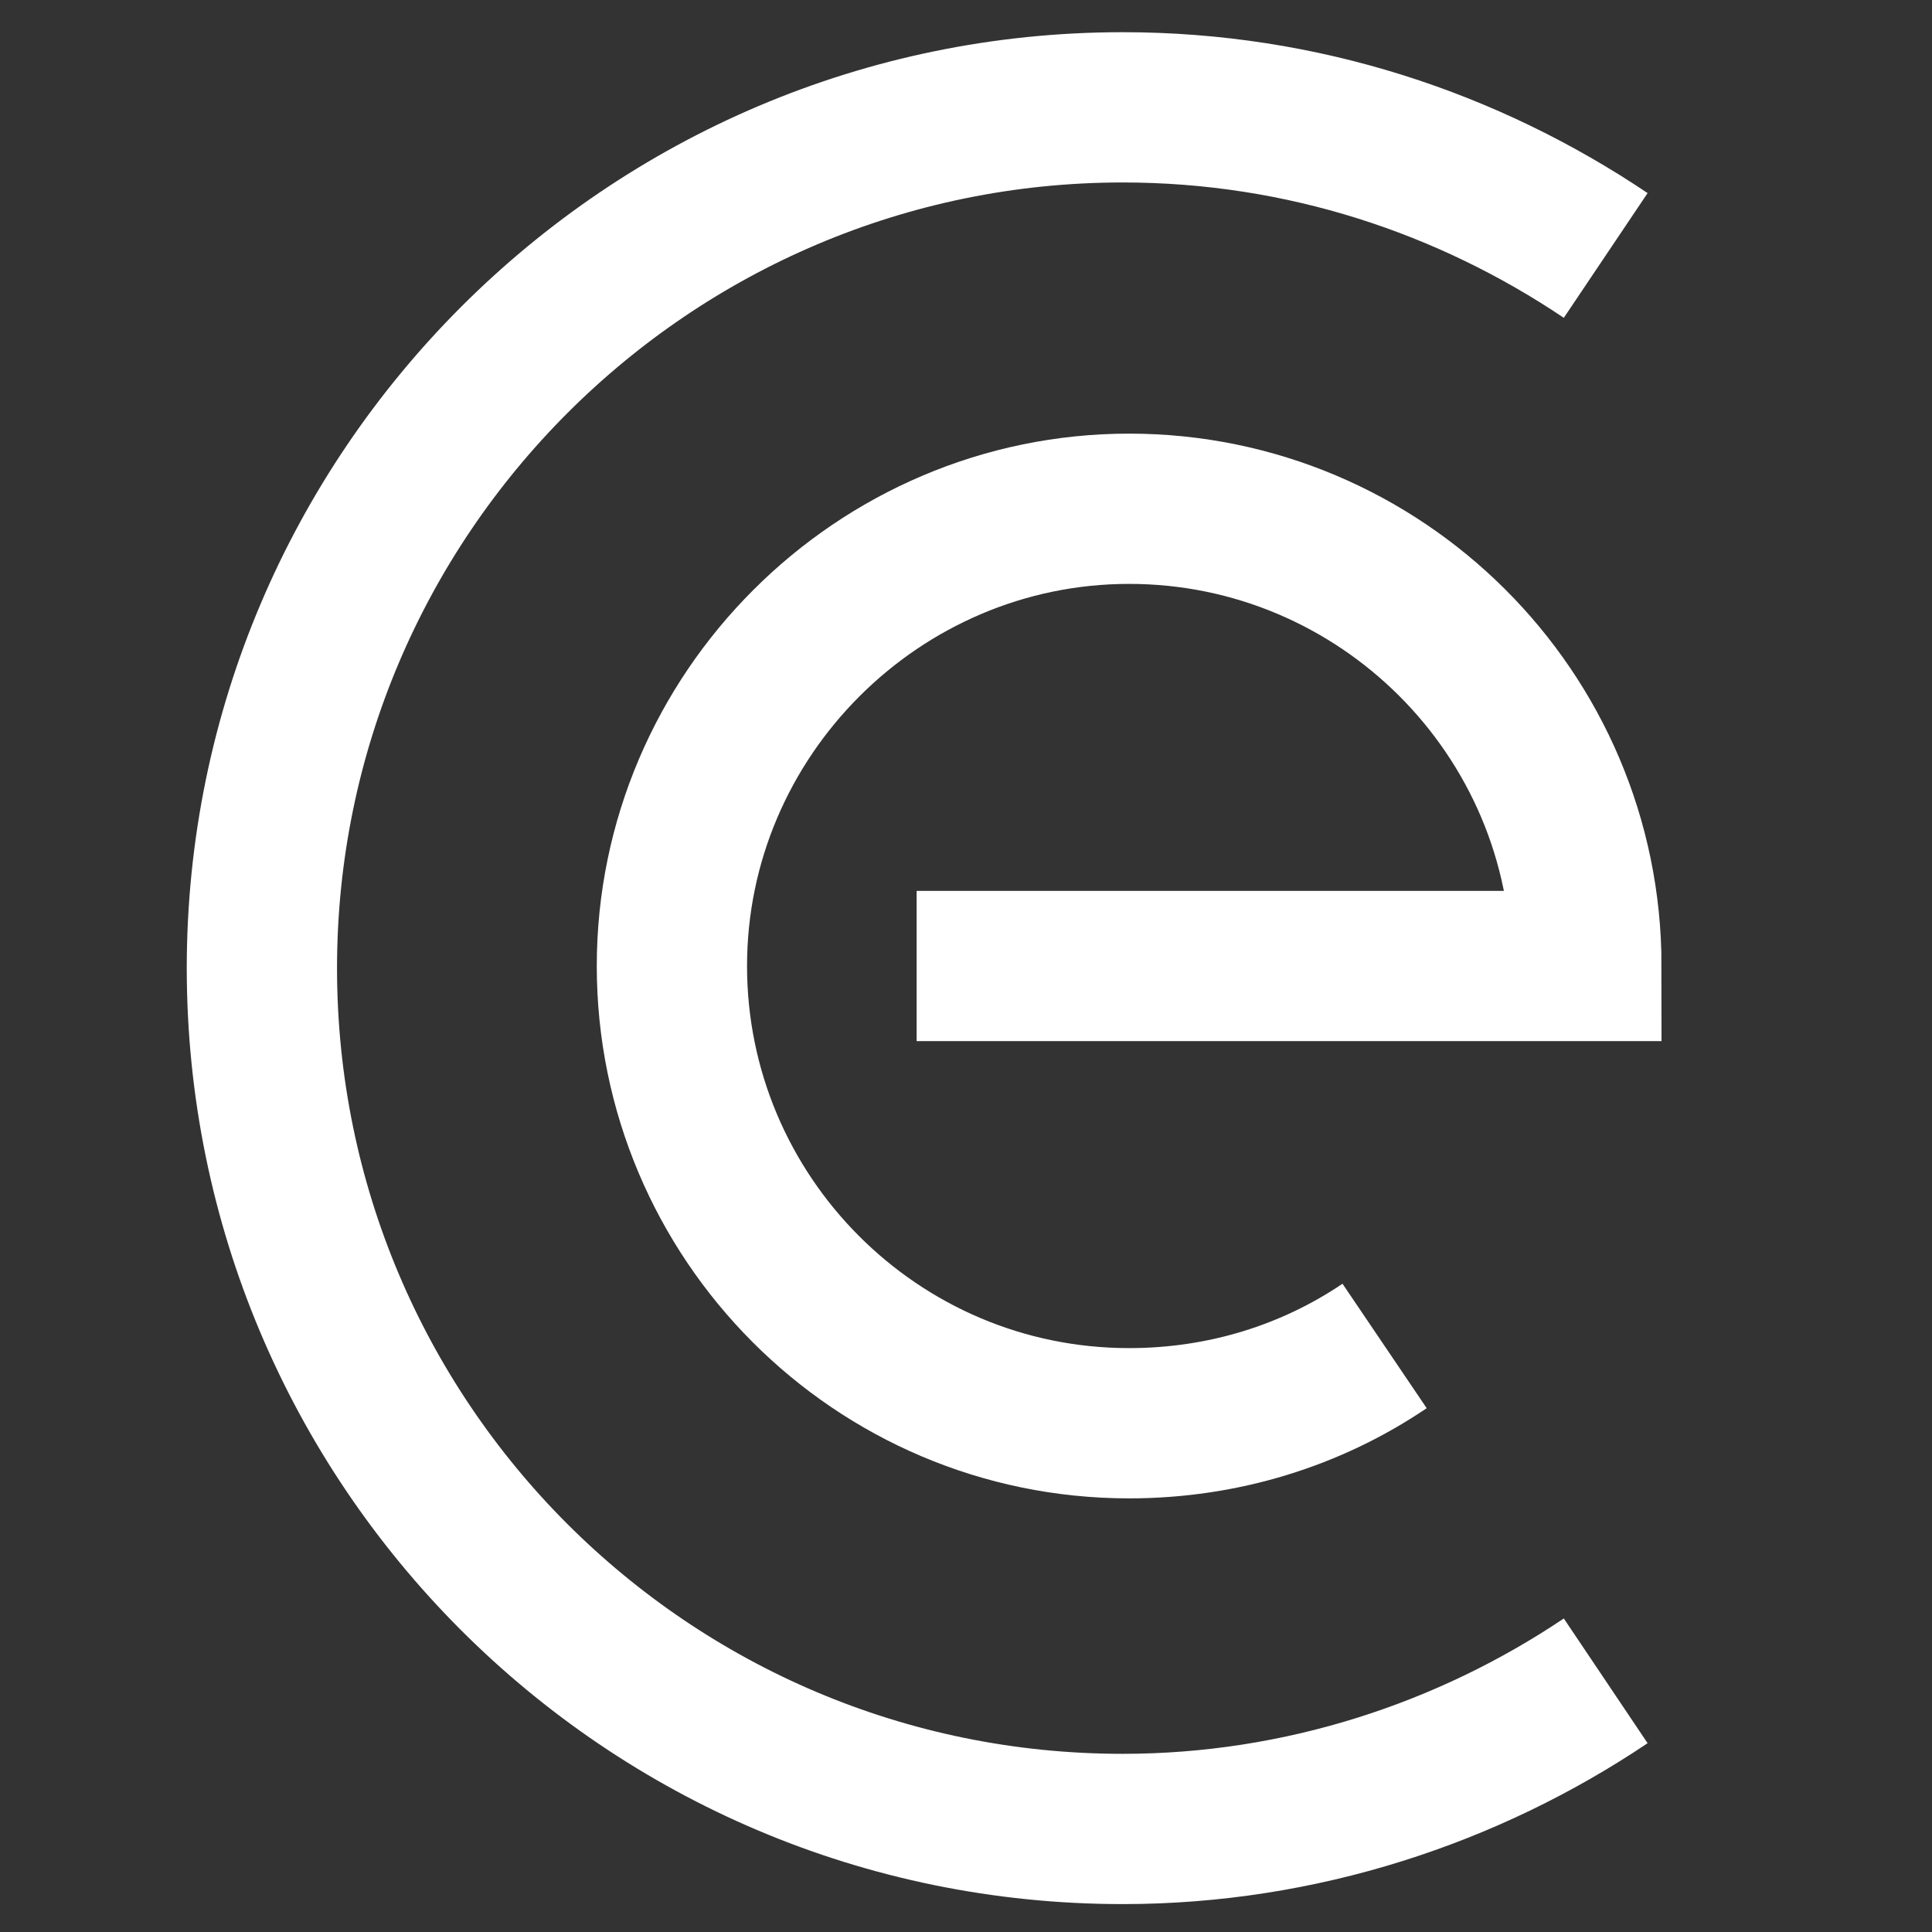
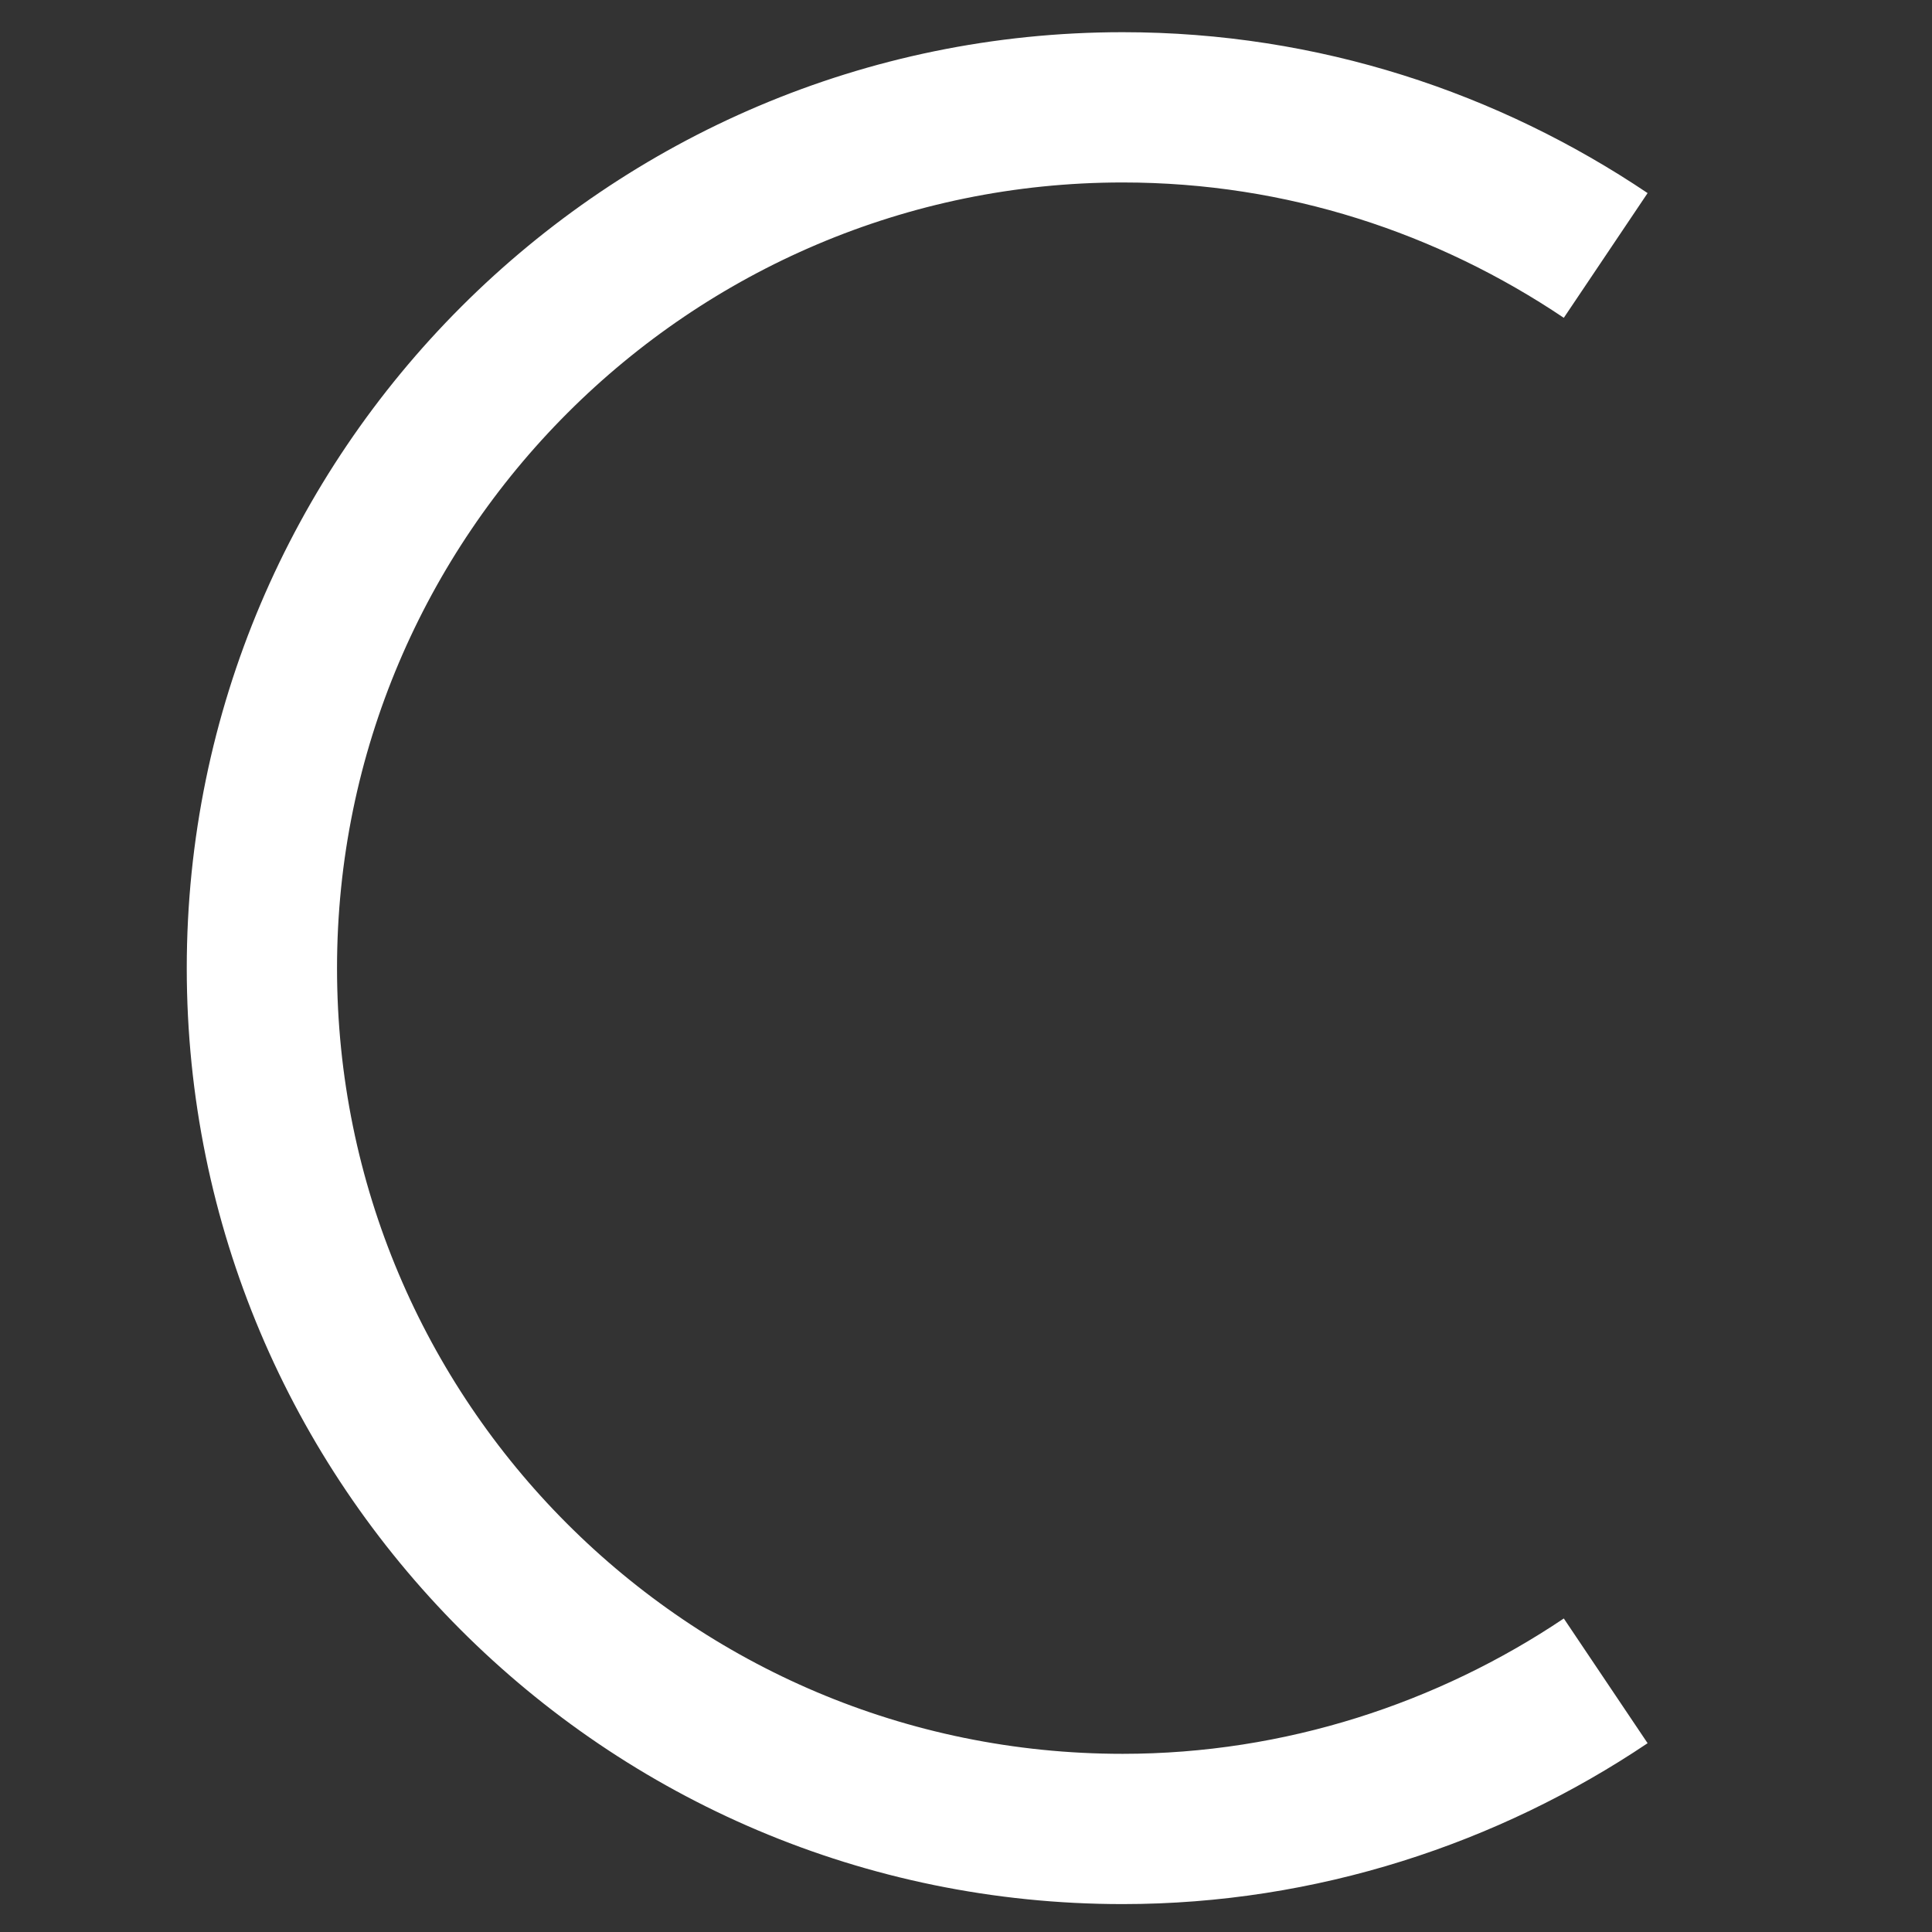
<svg xmlns="http://www.w3.org/2000/svg" version="1.1" id="Calque_1" x="0px" y="0px" viewBox="0 0 90 90" style="enable-background:new 0 0 90 90;" xml:space="preserve">
  <rect x="0" y="0" width="90" height="90" fill="#333333" stroke="none" />
  <style type="text/css">
	.st0{fill:none;stroke:#FFFFFF;stroke-width:7;stroke-miterlimit:10;}
</style>
  <title>25.4</title>
  <desc>Created with Sketch.</desc>
  <path class="st0" d="M74.8,78.3c-6.4,4.3-14.2,6.9-22.5,6.9c-22.2,0-40.1-18-40.1-40.1s18-40.1,40.1-40.1c8.4,0,16.1,2.6,22.5,6.9" />
-   <path class="st0" d="M64.5,62.7c-3.4,2.3-7.5,3.6-11.9,3.6c-11.8,0-21.3-9.6-21.3-21.3s9.6-21.3,21.3-21.3S73.9,33.2,73.9,45H55.5  H42.7" />
</svg>